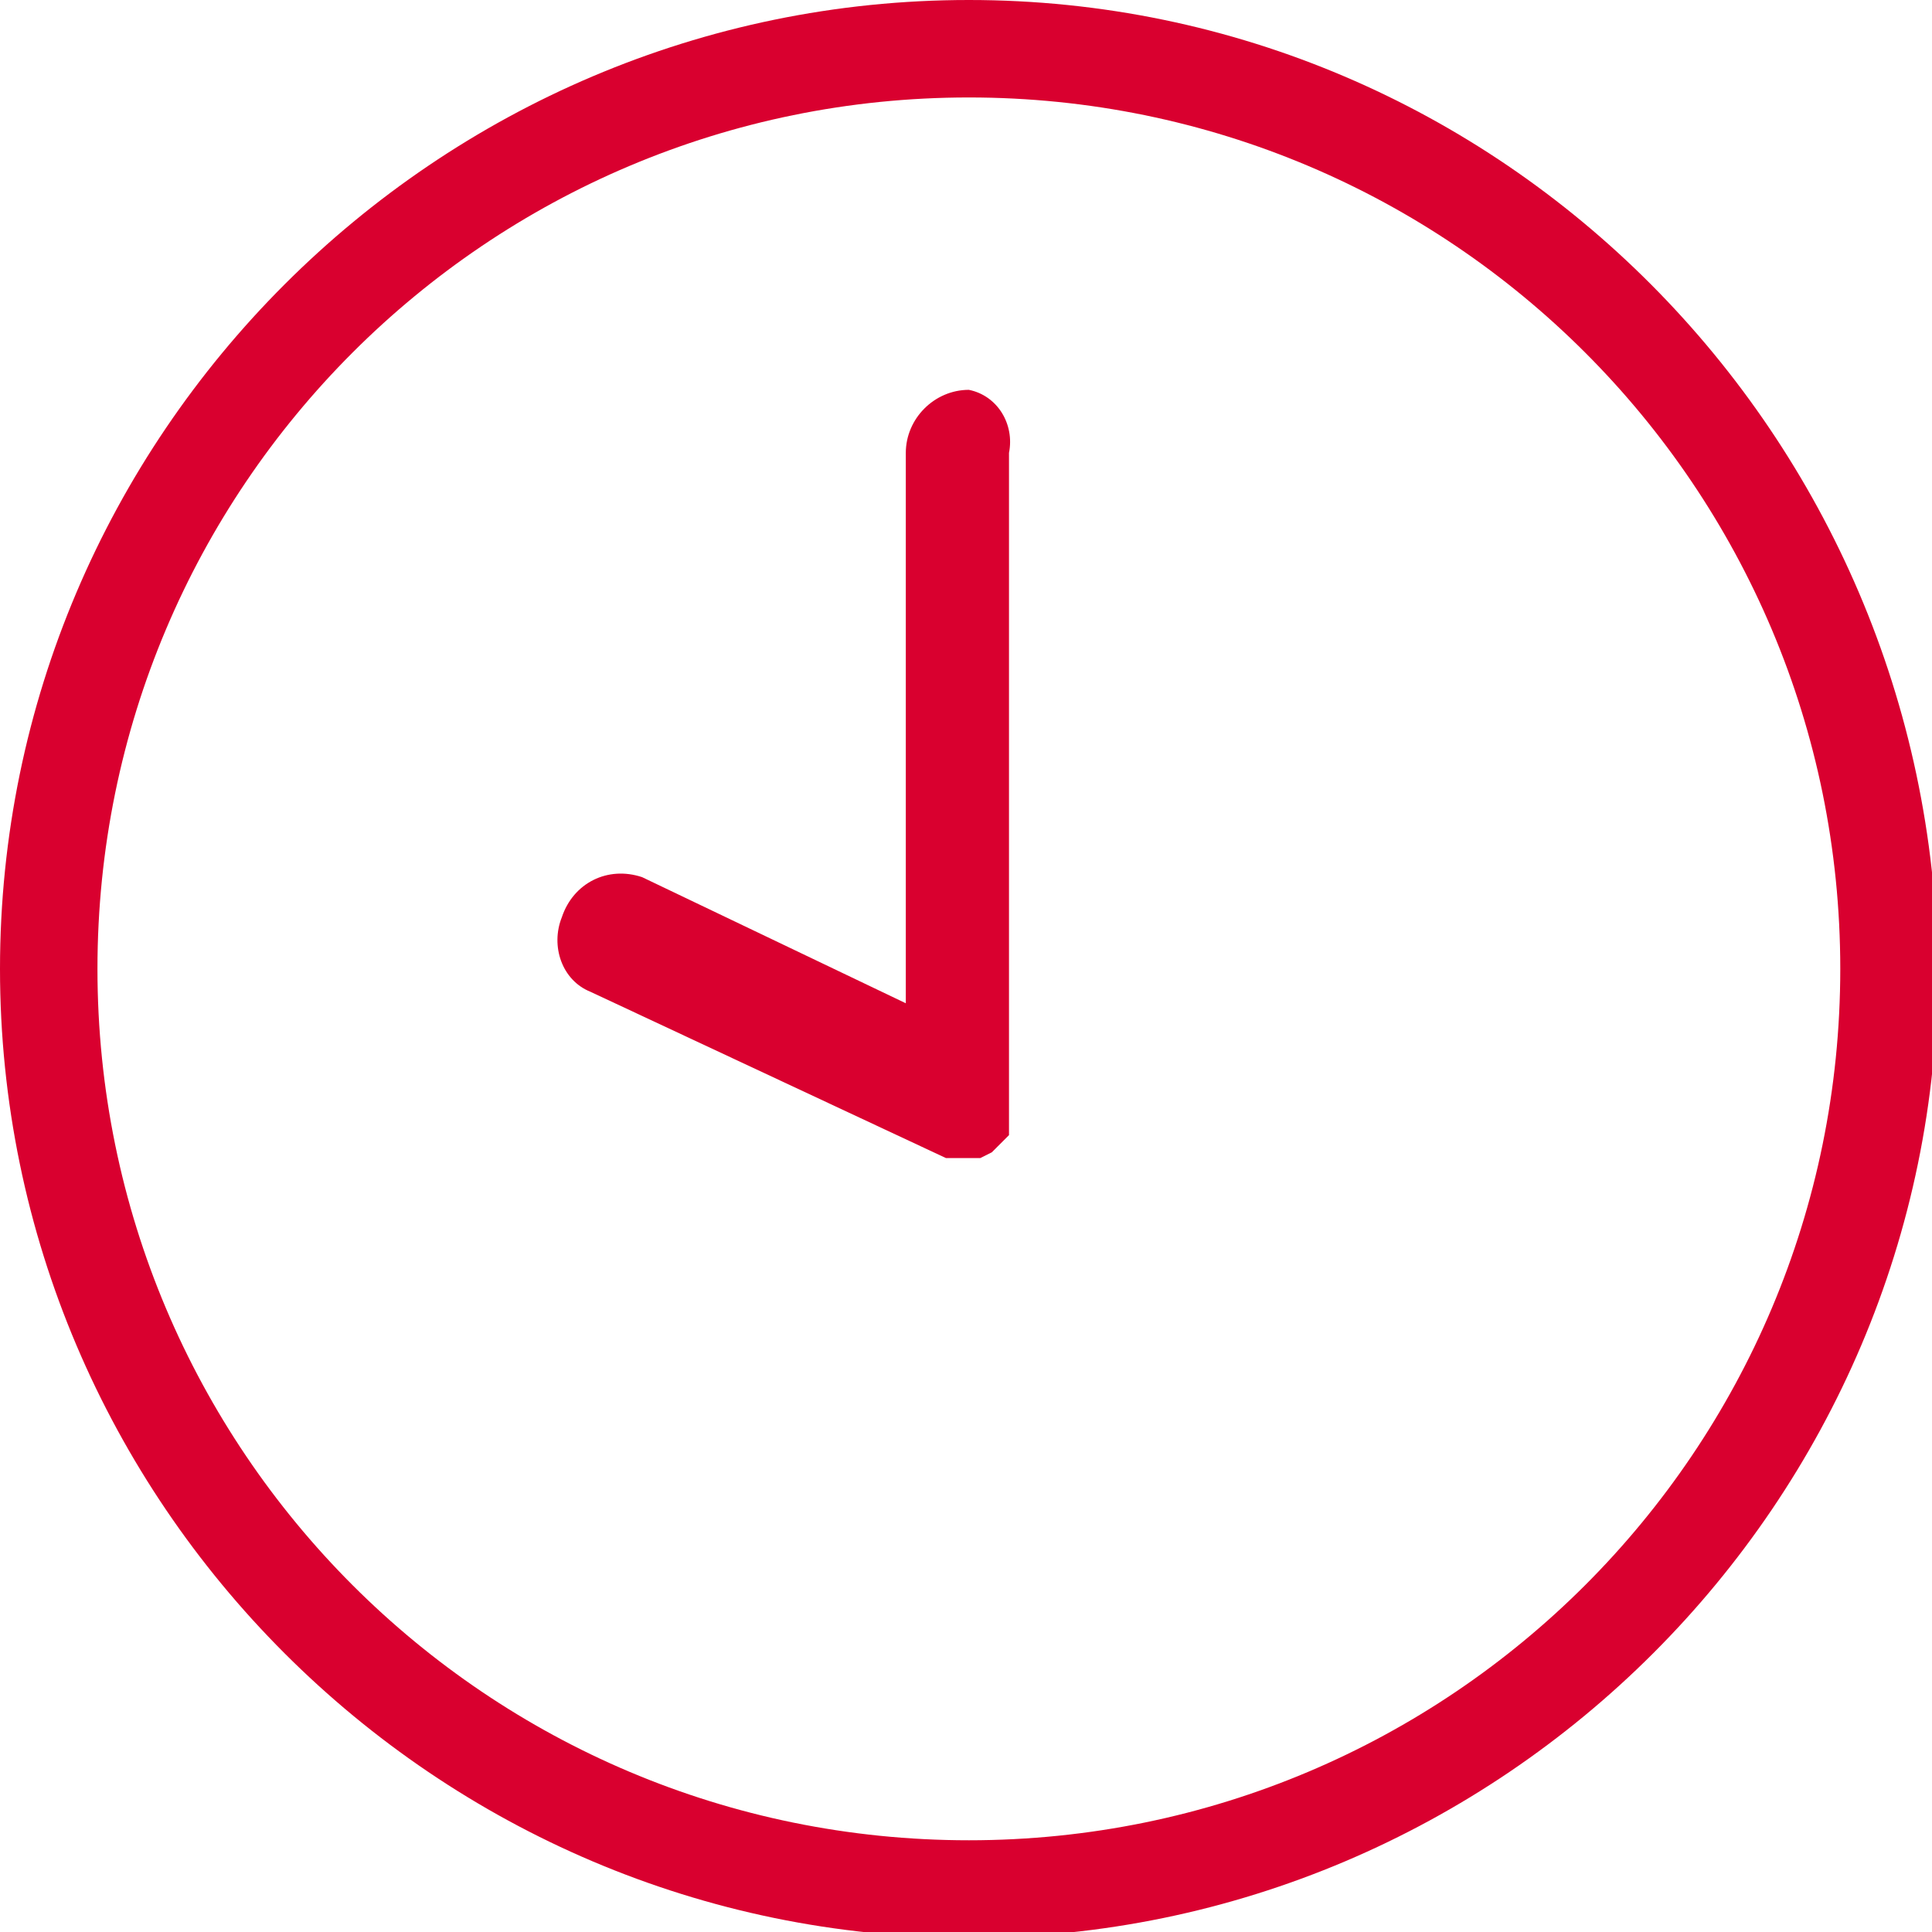
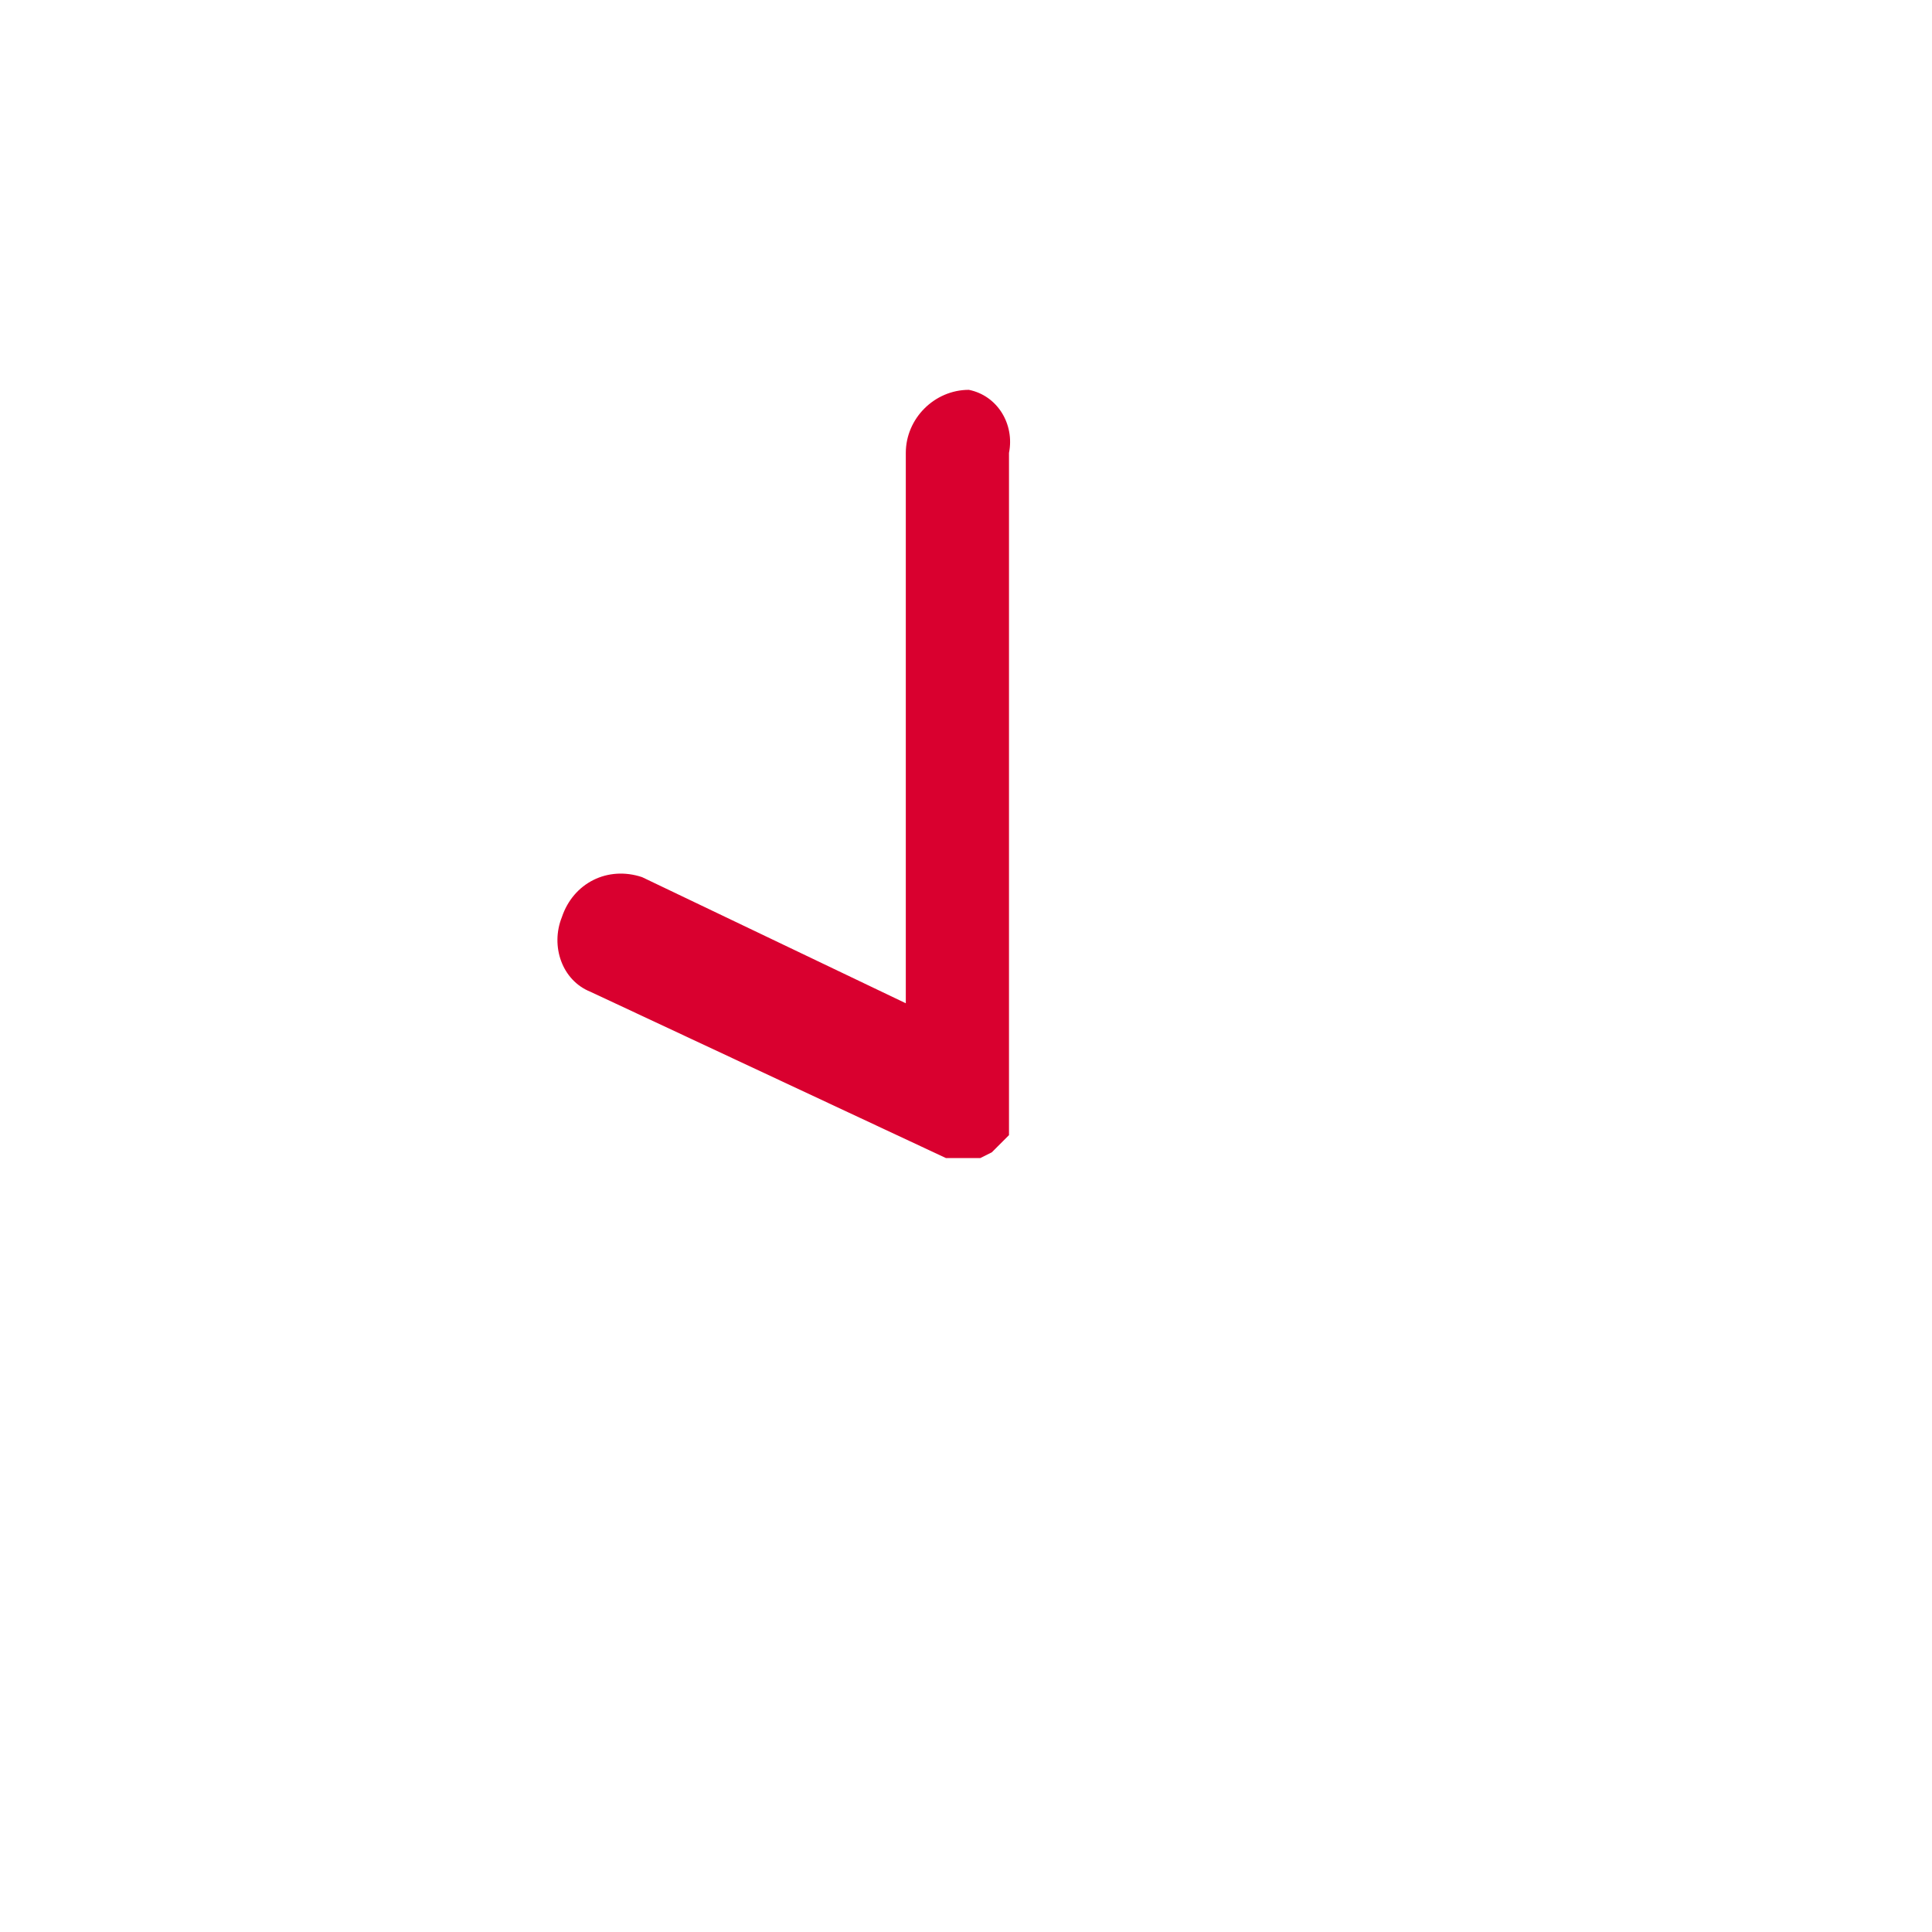
<svg xmlns="http://www.w3.org/2000/svg" version="1.1" id="Ebene_1" x="0px" y="0px" viewBox="0 0 33.7 33.7" style="enable-background:new 0 0 33.7 33.7;" xml:space="preserve">
  <style type="text/css">
	.st0{fill:#D9002F;}
</style>
  <g id="Ebene_2_00000170986002715841278560000002388932168305214885_">
    <g id="Ebene_1-2">
      <path class="st0" d="M16.9,6.8c-0.6,0-1.1,0.5-1.1,1.1c0,0,0,0,0,0v9.6l-4.6-2.2c-0.6-0.2-1.2,0.1-1.4,0.7c-0.2,0.5,0,1.1,0.5,1.3    l6.2,2.9l0,0l0.2,0h0.1c0.1,0,0.1,0,0.2,0l0,0H17h0l0.1,0l0,0l0.2-0.1l0,0c0,0,0.1-0.1,0.1-0.1l0,0l0.1-0.1l0,0    c0,0,0.1-0.1,0.1-0.1l0,0c0,0,0-0.1,0-0.1v-0.1c0,0,0-0.1,0-0.1s0-0.1,0-0.1V7.9C17.7,7.4,17.4,6.9,16.9,6.8z" />
-       <path class="st0" d="M16.9,32.1c-8.4,0-15.2-6.8-15.2-15.2S8.5,1.7,16.9,1.7s15.2,6.8,15.2,15.2C32.1,25.3,25.3,32.1,16.9,32.1z     M16.9,0C7.6,0,0,7.6,0,16.9s7.6,16.9,16.9,16.9s16.9-7.6,16.9-16.9C33.7,7.6,26.2,0,16.9,0z" />
    </g>
  </g>
</svg>